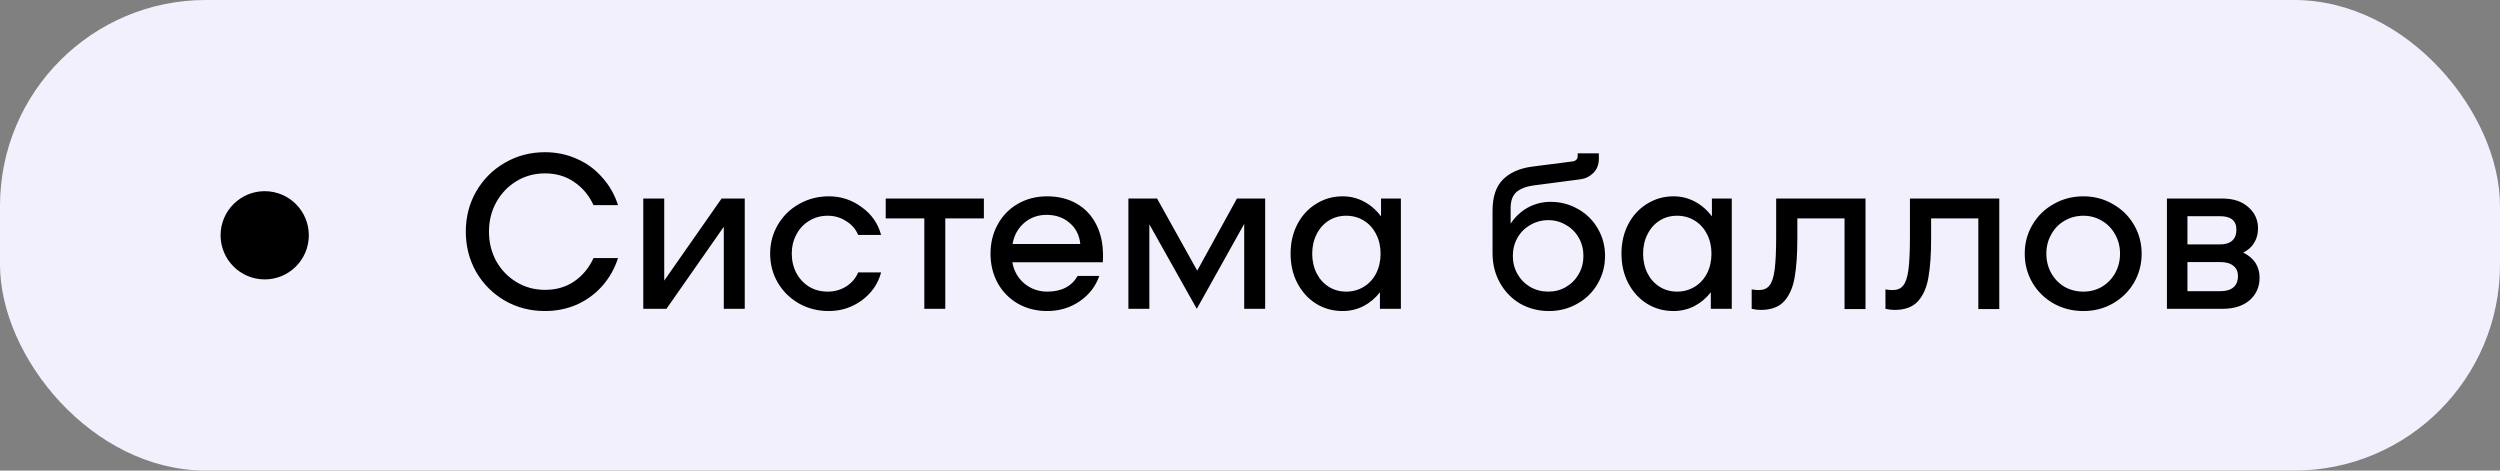
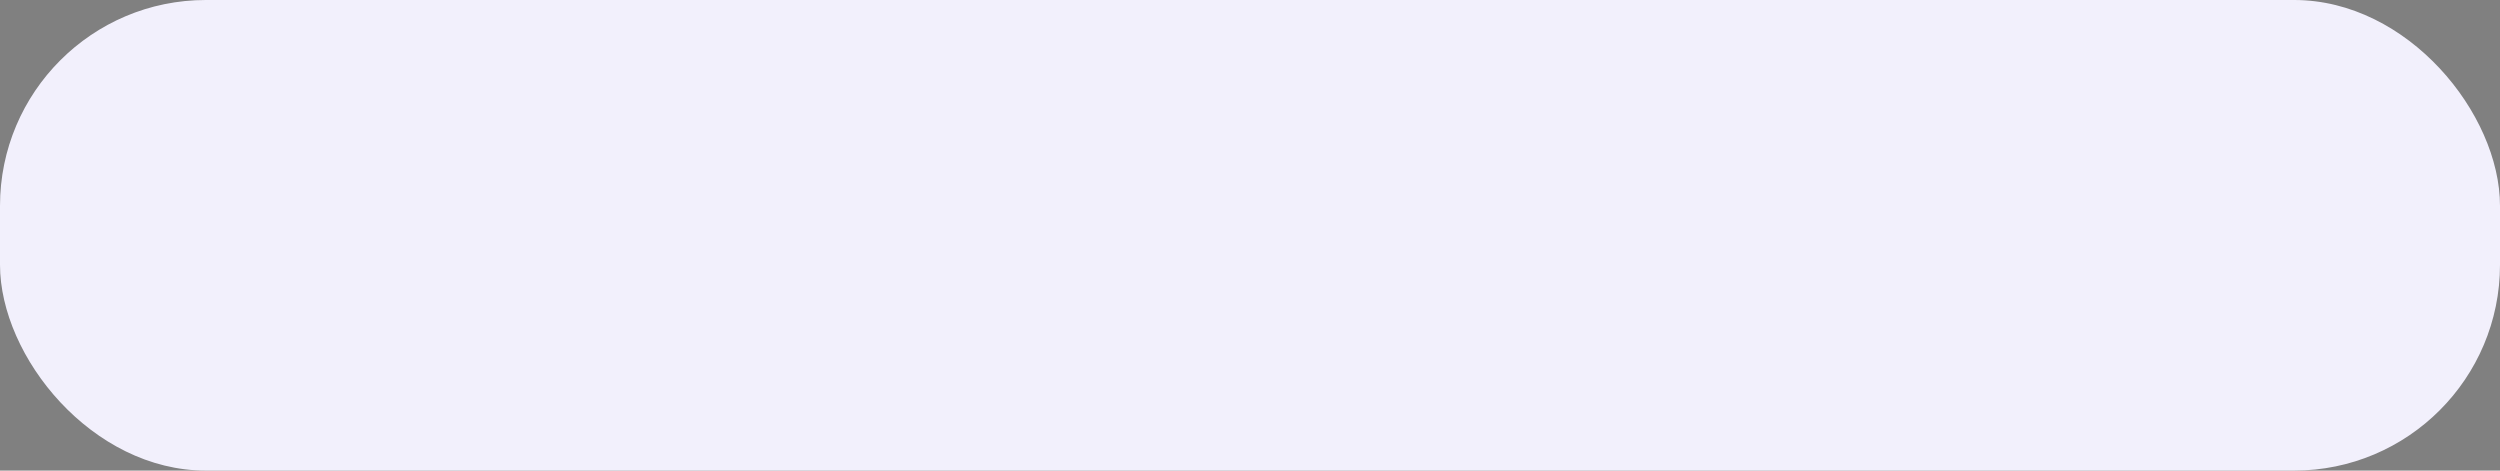
<svg xmlns="http://www.w3.org/2000/svg" width="170" height="32" viewBox="0 0 170 32" fill="none">
  <rect x="0" y="0" width="170" height="32" fill="#808080" stroke="none" />
  <rect width="170" height="32" rx="14" fill="#F2F0FC" />
-   <path d="M31.675 15.75C31.675 14.75 31.91 13.84 32.38 13.02C32.86 12.19 33.51 11.54 34.33 11.07C35.15 10.59 36.06 10.35 37.06 10.35C37.83 10.35 38.55 10.5 39.22 10.8C39.89 11.09 40.465 11.51 40.945 12.06C41.435 12.6 41.795 13.23 42.025 13.95H40.36C40.05 13.28 39.61 12.755 39.04 12.375C38.48 11.985 37.82 11.79 37.06 11.79C36.35 11.79 35.705 11.965 35.125 12.315C34.545 12.665 34.085 13.145 33.745 13.755C33.415 14.355 33.25 15.02 33.25 15.75C33.25 16.48 33.415 17.15 33.745 17.76C34.085 18.36 34.545 18.835 35.125 19.185C35.705 19.535 36.35 19.71 37.06 19.71C37.82 19.71 38.48 19.52 39.04 19.14C39.61 18.75 40.05 18.22 40.36 17.55H42.025C41.795 18.27 41.435 18.905 40.945 19.455C40.465 19.995 39.89 20.415 39.22 20.715C38.55 21.005 37.83 21.15 37.06 21.15C36.06 21.15 35.15 20.915 34.33 20.445C33.51 19.965 32.86 19.315 32.38 18.495C31.91 17.665 31.675 16.75 31.675 15.75ZM43.743 13.5H45.168V19.08L49.068 13.5H50.643V21H49.218V15.42L45.318 21H43.743V13.5ZM52.37 17.25C52.37 16.53 52.545 15.875 52.895 15.285C53.245 14.685 53.725 14.215 54.335 13.875C54.945 13.525 55.62 13.35 56.36 13.35C57.19 13.35 57.935 13.595 58.595 14.085C59.265 14.565 59.705 15.195 59.915 15.975H58.355C58.185 15.575 57.91 15.26 57.53 15.03C57.16 14.79 56.745 14.67 56.285 14.67C55.815 14.67 55.395 14.785 55.025 15.015C54.655 15.235 54.365 15.545 54.155 15.945C53.945 16.335 53.84 16.77 53.84 17.25C53.84 17.73 53.945 18.17 54.155 18.57C54.365 18.96 54.655 19.27 55.025 19.5C55.395 19.72 55.815 19.83 56.285 19.83C56.745 19.83 57.16 19.715 57.53 19.485C57.91 19.245 58.185 18.925 58.355 18.525H59.915C59.705 19.305 59.265 19.94 58.595 20.43C57.935 20.91 57.19 21.15 56.36 21.15C55.62 21.15 54.945 20.98 54.335 20.64C53.725 20.29 53.245 19.82 52.895 19.23C52.545 18.63 52.37 17.97 52.37 17.25ZM66.904 14.85H64.279V21H62.854V14.85H60.229V13.5H66.904V14.85ZM71.195 13.35C71.965 13.35 72.635 13.515 73.205 13.845C73.785 14.175 74.23 14.645 74.54 15.255C74.85 15.855 75.005 16.56 75.005 17.37C75.005 17.58 75 17.735 74.99 17.835H68.84C68.94 18.415 69.21 18.895 69.65 19.275C70.1 19.645 70.62 19.83 71.21 19.83C72.18 19.83 72.87 19.475 73.28 18.765H74.75C74.51 19.465 74.065 20.04 73.415 20.49C72.765 20.93 72.03 21.15 71.21 21.15C70.48 21.15 69.82 20.985 69.23 20.655C68.64 20.315 68.18 19.85 67.85 19.26C67.52 18.66 67.355 17.99 67.355 17.25C67.355 16.51 67.52 15.845 67.85 15.255C68.18 14.655 68.635 14.19 69.215 13.86C69.805 13.52 70.465 13.35 71.195 13.35ZM71.165 14.61C70.575 14.61 70.065 14.795 69.635 15.165C69.215 15.535 68.955 16.01 68.855 16.59H73.46C73.4 15.99 73.155 15.51 72.725 15.15C72.305 14.79 71.785 14.61 71.165 14.61ZM86.031 21H84.606V15.225L81.381 21L78.156 15.255V21H76.731V13.5H78.681L81.411 18.405L84.111 13.5H86.031V21ZM95.26 13.5V21H93.835V19.875C93.525 20.275 93.15 20.59 92.71 20.82C92.27 21.04 91.8 21.15 91.3 21.15C90.64 21.15 90.04 20.985 89.5 20.655C88.96 20.315 88.535 19.85 88.225 19.26C87.915 18.67 87.76 18 87.76 17.25C87.76 16.5 87.915 15.83 88.225 15.24C88.535 14.65 88.96 14.19 89.5 13.86C90.04 13.52 90.64 13.35 91.3 13.35C91.82 13.35 92.305 13.47 92.755 13.71C93.205 13.95 93.59 14.285 93.91 14.715V13.5H95.26ZM91.54 19.83C91.98 19.83 92.38 19.72 92.74 19.5C93.1 19.28 93.38 18.975 93.58 18.585C93.78 18.185 93.88 17.74 93.88 17.25C93.88 16.76 93.78 16.32 93.58 15.93C93.38 15.53 93.1 15.22 92.74 15C92.38 14.78 91.98 14.67 91.54 14.67C91.1 14.67 90.705 14.78 90.355 15C90.005 15.22 89.73 15.53 89.53 15.93C89.33 16.32 89.23 16.76 89.23 17.25C89.23 17.74 89.33 18.185 89.53 18.585C89.73 18.975 90.005 19.28 90.355 19.5C90.705 19.72 91.1 19.83 91.54 19.83ZM105.438 13.725C106.118 13.725 106.743 13.89 107.313 14.22C107.883 14.54 108.328 14.98 108.648 15.54C108.978 16.1 109.143 16.72 109.143 17.4C109.143 18.09 108.973 18.725 108.633 19.305C108.303 19.875 107.843 20.325 107.253 20.655C106.673 20.985 106.033 21.15 105.333 21.15C104.623 21.15 103.973 20.985 103.383 20.655C102.803 20.315 102.343 19.845 102.003 19.245C101.663 18.645 101.493 17.965 101.493 17.205V14.325C101.493 13.385 101.728 12.68 102.198 12.21C102.678 11.73 103.353 11.435 104.223 11.325L106.908 10.98C107.158 10.95 107.283 10.825 107.283 10.605V10.425H108.723V10.785C108.723 11.195 108.593 11.525 108.333 11.775C108.083 12.015 107.788 12.155 107.448 12.195L104.358 12.6C103.798 12.67 103.383 12.825 103.113 13.065C102.853 13.295 102.723 13.66 102.723 14.16V15.21C103.033 14.74 103.423 14.375 103.893 14.115C104.373 13.855 104.888 13.725 105.438 13.725ZM105.288 19.83C105.728 19.83 106.128 19.725 106.488 19.515C106.858 19.295 107.148 19 107.358 18.63C107.568 18.26 107.673 17.85 107.673 17.4C107.673 16.95 107.568 16.54 107.358 16.17C107.148 15.8 106.858 15.51 106.488 15.3C106.128 15.08 105.728 14.97 105.288 14.97C104.838 14.97 104.428 15.08 104.058 15.3C103.688 15.51 103.398 15.8 103.188 16.17C102.978 16.54 102.873 16.95 102.873 17.4C102.873 17.85 102.978 18.26 103.188 18.63C103.398 19 103.688 19.295 104.058 19.515C104.428 19.725 104.838 19.83 105.288 19.83ZM117.76 13.5V21H116.335V19.875C116.025 20.275 115.65 20.59 115.21 20.82C114.77 21.04 114.3 21.15 113.8 21.15C113.14 21.15 112.54 20.985 112 20.655C111.46 20.315 111.035 19.85 110.725 19.26C110.415 18.67 110.26 18 110.26 17.25C110.26 16.5 110.415 15.83 110.725 15.24C111.035 14.65 111.46 14.19 112 13.86C112.54 13.52 113.14 13.35 113.8 13.35C114.32 13.35 114.805 13.47 115.255 13.71C115.705 13.95 116.09 14.285 116.41 14.715V13.5H117.76ZM114.04 19.83C114.48 19.83 114.88 19.72 115.24 19.5C115.6 19.28 115.88 18.975 116.08 18.585C116.28 18.185 116.38 17.74 116.38 17.25C116.38 16.76 116.28 16.32 116.08 15.93C115.88 15.53 115.6 15.22 115.24 15C114.88 14.78 114.48 14.67 114.04 14.67C113.6 14.67 113.205 14.78 112.855 15C112.505 15.22 112.23 15.53 112.03 15.93C111.83 16.32 111.73 16.76 111.73 17.25C111.73 17.74 111.83 18.185 112.03 18.585C112.23 18.975 112.505 19.28 112.855 19.5C113.205 19.72 113.6 19.83 114.04 19.83ZM126.854 21.015H125.429V14.85H122.219V16.215C122.219 17.285 122.159 18.16 122.039 18.84C121.929 19.52 121.694 20.065 121.334 20.475C120.974 20.875 120.439 21.075 119.729 21.075C119.539 21.075 119.334 21.05 119.114 21V19.68C119.294 19.71 119.454 19.725 119.594 19.725C119.914 19.725 120.154 19.625 120.314 19.425C120.484 19.225 120.604 18.87 120.674 18.36C120.744 17.84 120.779 17.08 120.779 16.08V13.5H126.854V21.015ZM135.951 21.015H134.526V14.85H131.316V16.215C131.316 17.285 131.256 18.16 131.136 18.84C131.026 19.52 130.791 20.065 130.431 20.475C130.071 20.875 129.536 21.075 128.826 21.075C128.636 21.075 128.431 21.05 128.211 21V19.68C128.391 19.71 128.551 19.725 128.691 19.725C129.011 19.725 129.251 19.625 129.411 19.425C129.581 19.225 129.701 18.87 129.771 18.36C129.841 17.84 129.876 17.08 129.876 16.08V13.5H135.951V21.015ZM141.672 21.15C140.932 21.15 140.257 20.98 139.647 20.64C139.037 20.29 138.557 19.82 138.207 19.23C137.857 18.63 137.682 17.97 137.682 17.25C137.682 16.53 137.857 15.875 138.207 15.285C138.557 14.685 139.037 14.215 139.647 13.875C140.257 13.525 140.932 13.35 141.672 13.35C142.402 13.35 143.067 13.525 143.667 13.875C144.277 14.215 144.757 14.685 145.107 15.285C145.457 15.875 145.632 16.53 145.632 17.25C145.632 17.97 145.457 18.63 145.107 19.23C144.757 19.82 144.277 20.29 143.667 20.64C143.067 20.98 142.402 21.15 141.672 21.15ZM141.672 19.83C142.132 19.83 142.552 19.72 142.932 19.5C143.312 19.27 143.612 18.96 143.832 18.57C144.052 18.17 144.162 17.73 144.162 17.25C144.162 16.77 144.052 16.335 143.832 15.945C143.612 15.545 143.312 15.235 142.932 15.015C142.552 14.785 142.132 14.67 141.672 14.67C141.202 14.67 140.772 14.785 140.382 15.015C140.002 15.235 139.702 15.545 139.482 15.945C139.262 16.335 139.152 16.77 139.152 17.25C139.152 17.73 139.262 18.17 139.482 18.57C139.702 18.96 140.002 19.27 140.382 19.5C140.772 19.72 141.202 19.83 141.672 19.83ZM152.541 17.175C153.281 17.545 153.651 18.115 153.651 18.885C153.651 19.505 153.426 20.015 152.976 20.415C152.526 20.805 151.906 21 151.116 21H147.351V13.5H151.116C151.866 13.5 152.456 13.695 152.886 14.085C153.326 14.465 153.546 14.95 153.546 15.54C153.546 15.89 153.461 16.21 153.291 16.5C153.131 16.78 152.881 17.005 152.541 17.175ZM150.951 16.62C151.321 16.62 151.601 16.535 151.791 16.365C151.981 16.195 152.076 15.945 152.076 15.615C152.076 15.005 151.701 14.7 150.951 14.7H148.746V16.62H150.951ZM150.966 19.8C151.366 19.8 151.666 19.715 151.866 19.545C152.076 19.365 152.181 19.11 152.181 18.78C152.181 18.47 152.076 18.235 151.866 18.075C151.666 17.905 151.366 17.82 150.966 17.82H148.746V19.8H150.966Z" fill="black" />
-   <circle cx="18" cy="16" r="3" fill="black" />
</svg>